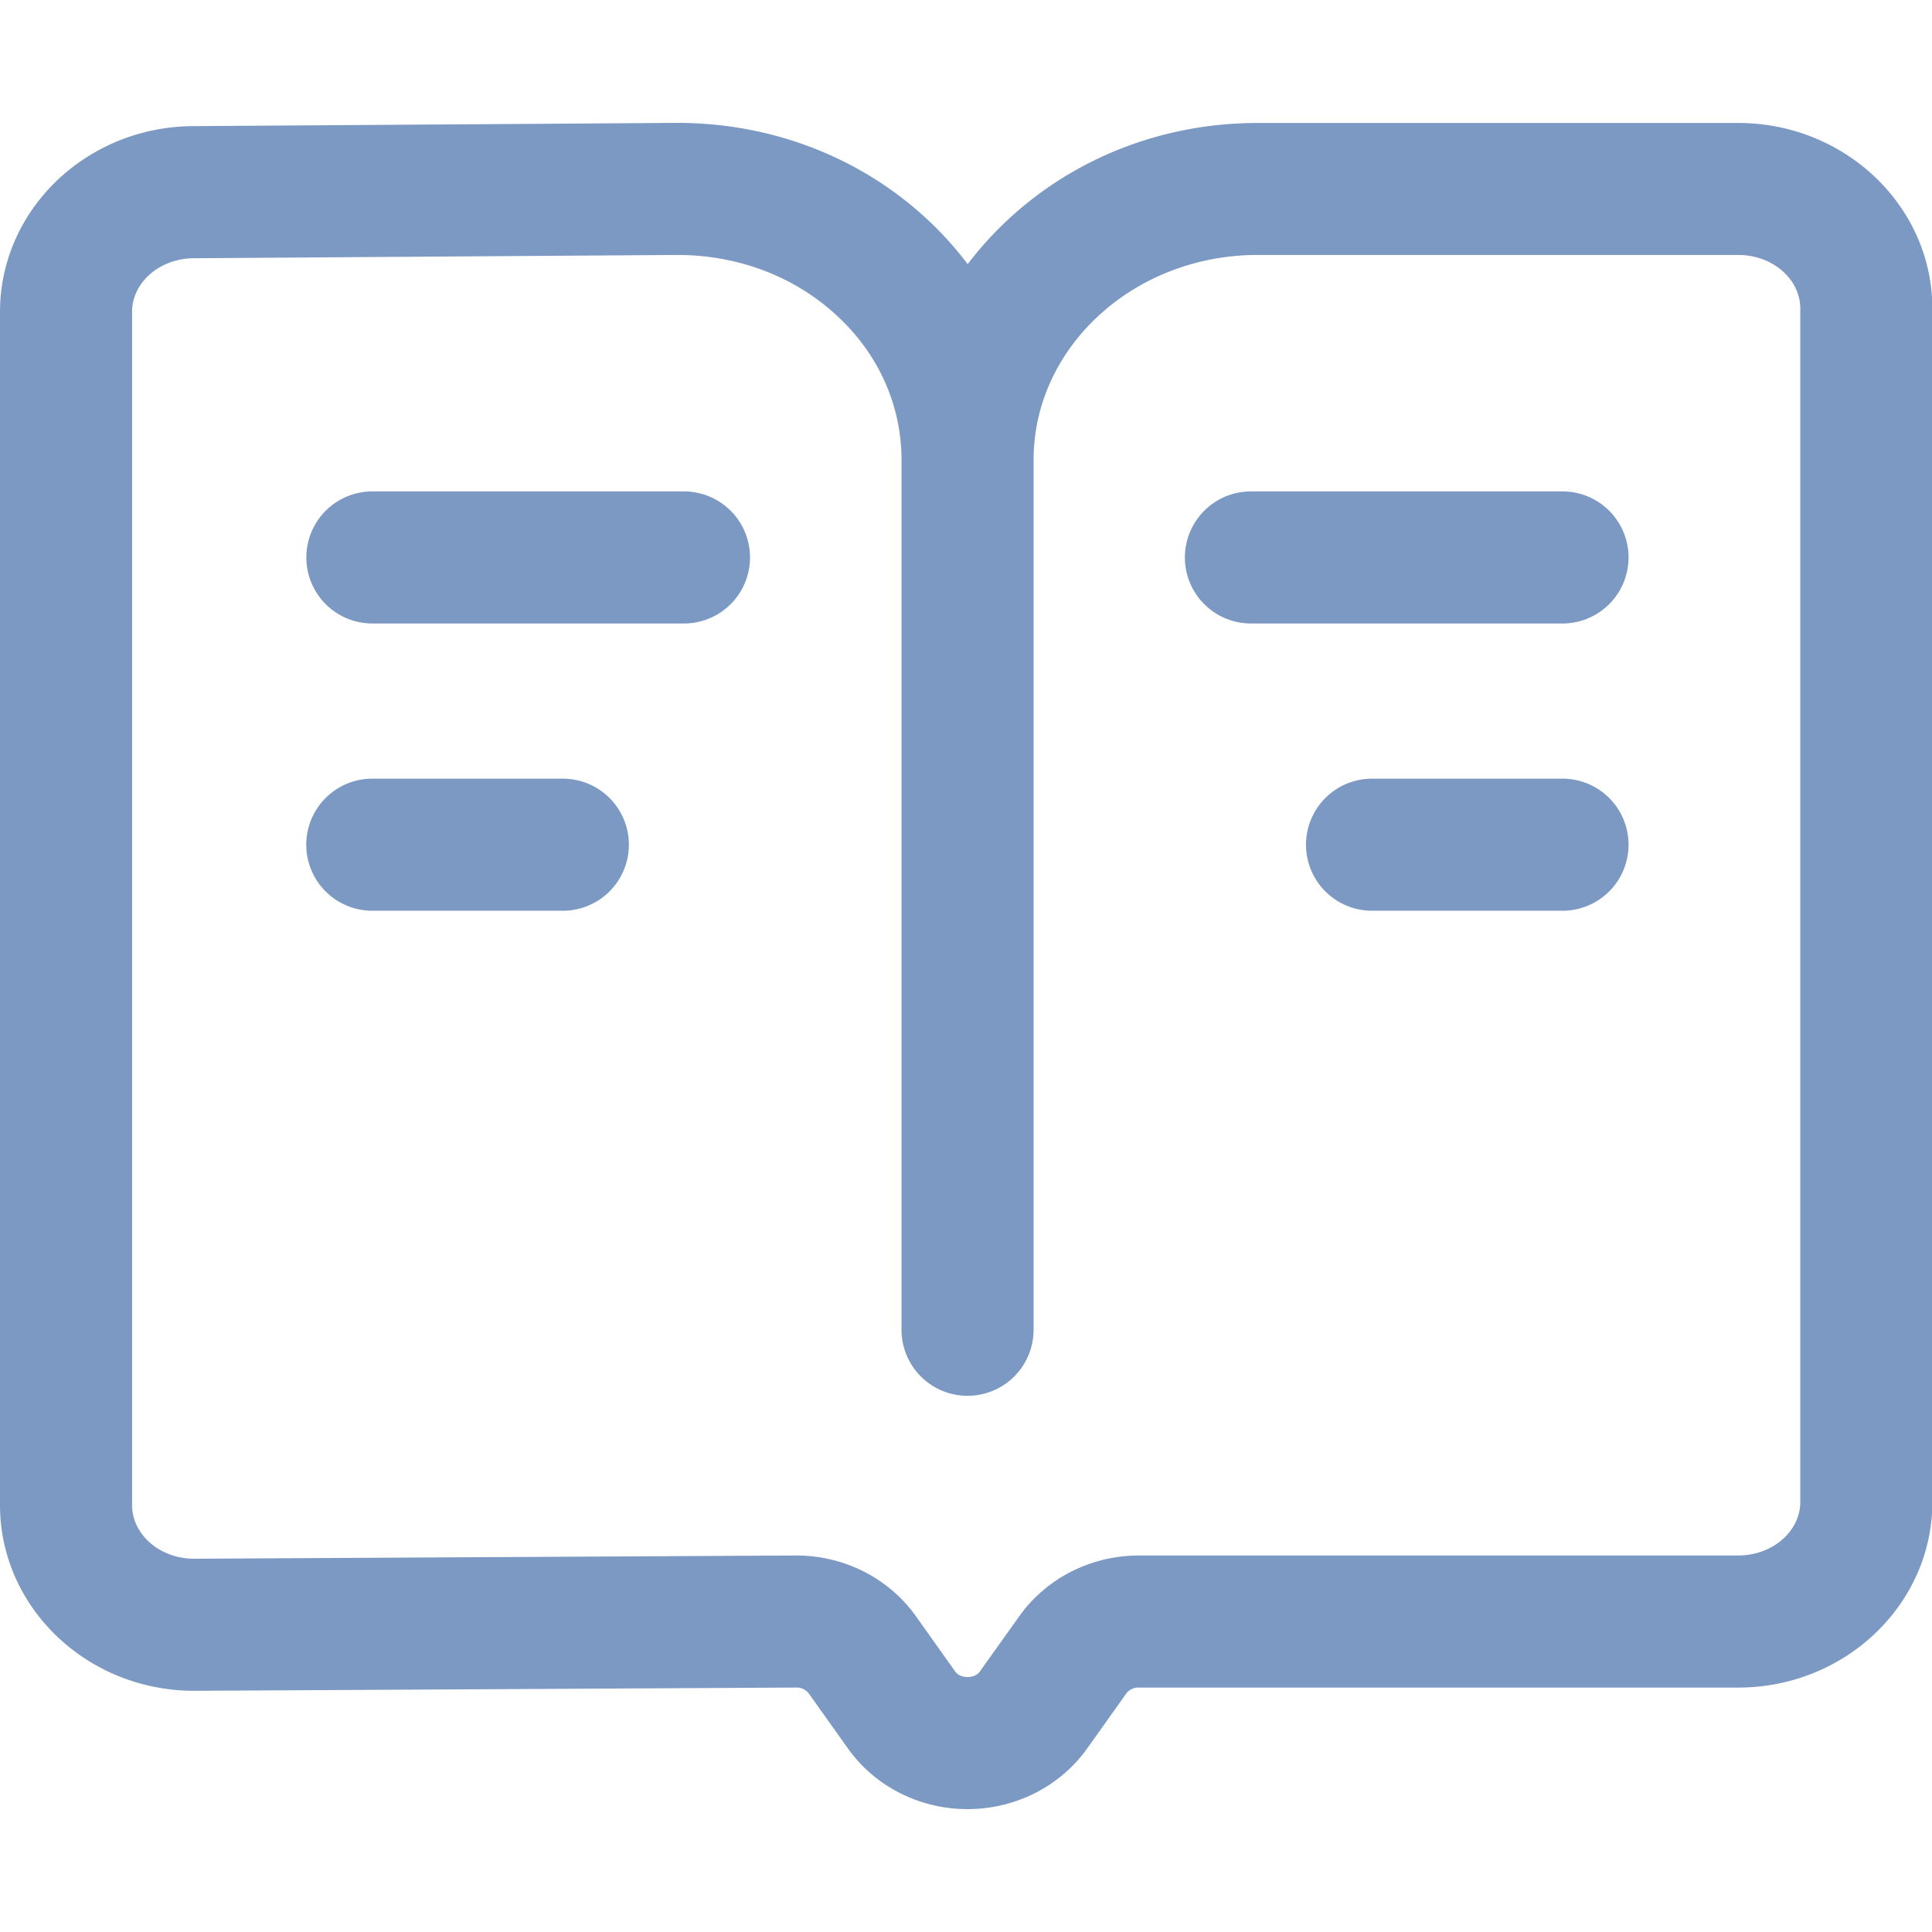
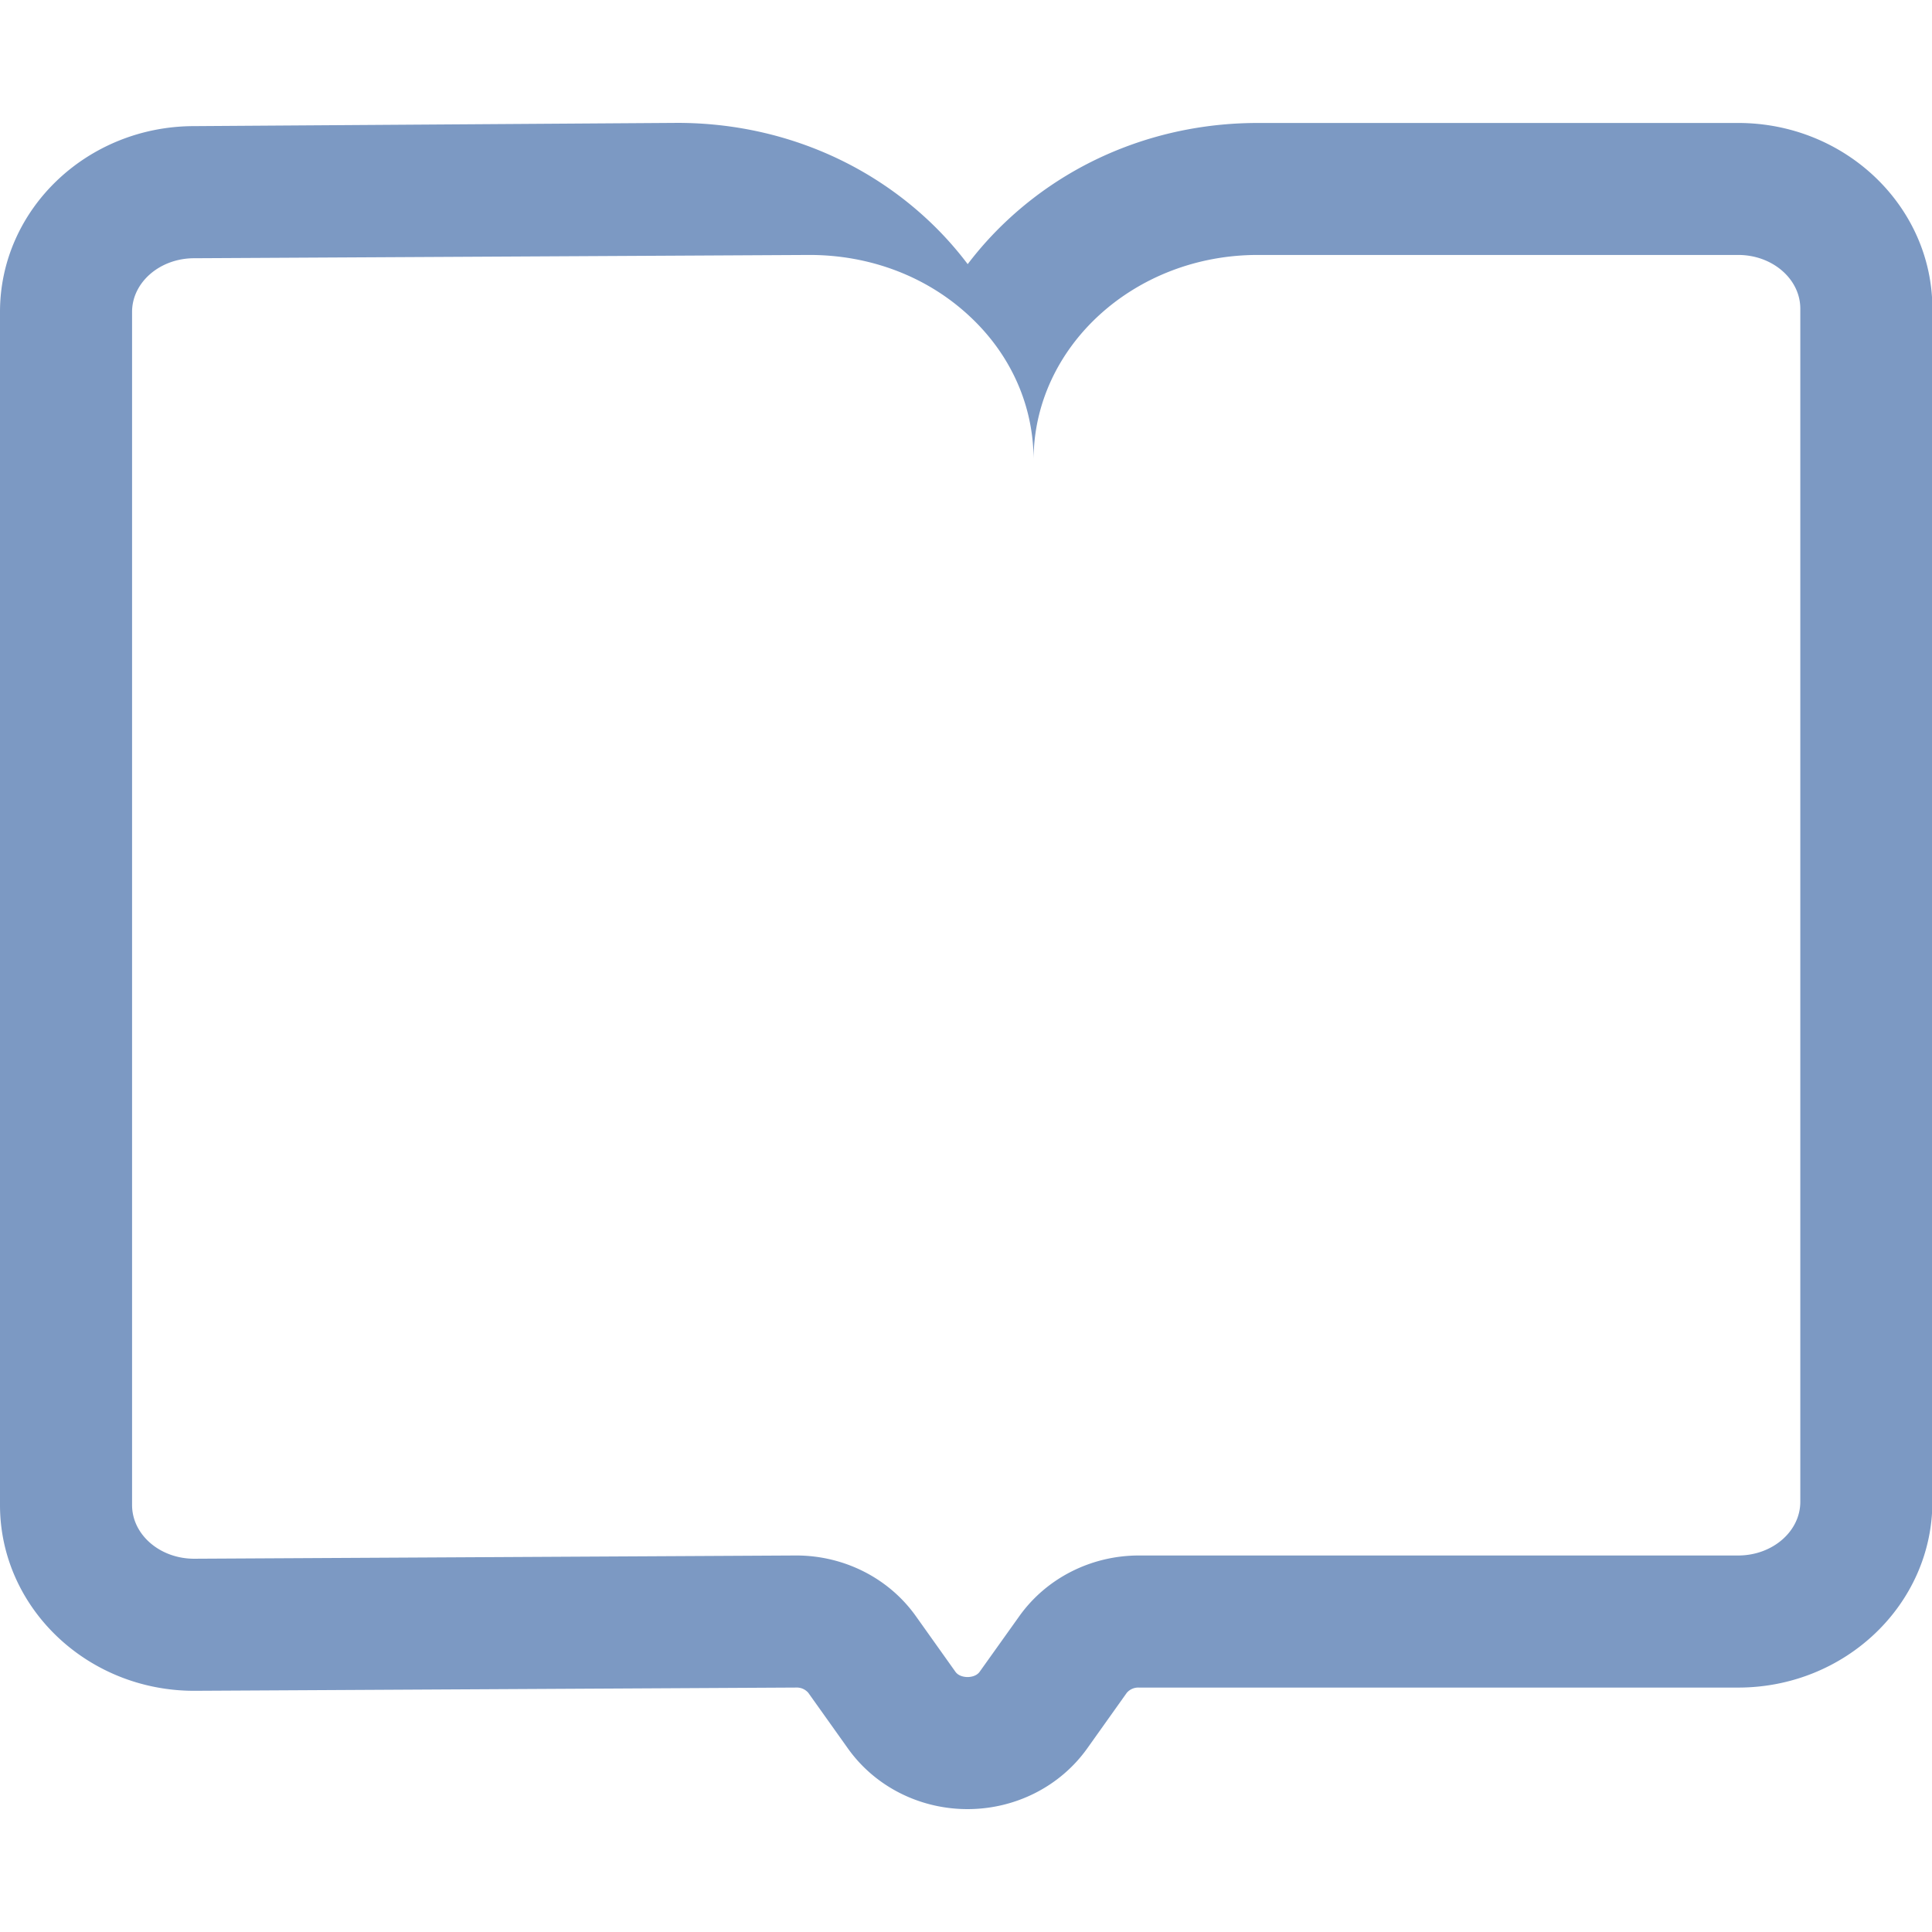
<svg xmlns="http://www.w3.org/2000/svg" t="1642125725615" class="icon" viewBox="0 0 1024 1024" version="1.1" p-id="6628" width="200" height="200">
  <defs>
    <style type="text/css" />
  </defs>
-   <path d="M512.82 958.87c-25.38 0-49.1-12-63.45-32.21l-20.95-29.43a8 8 0 0 0-6.41-2.79l-319.1 1.72C46.17 896.16 0 852 0 797.7V165.3c0-54.3 46.17-98.45 102.91-98.45l256.13-1.72c50 0 97.12 18.21 132.6 51.28A182.32 182.32 0 0 1 512.9 140a184.56 184.56 0 0 1 21.06-23.31c35.55-33.21 82.65-51.51 132.63-51.51h254.7c56.74 0 102.91 44.17 102.91 98.46V796c0 54.29-46.17 98.45-102.91 98.45H603.63a8 8 0 0 0-6.42 2.79l-20.94 29.43c-14.35 20.16-38.07 32.2-63.45 32.2z m-409.91-822c-18.15 0-32.91 12.76-32.91 28.45V797.7c0 15.69 14.76 28.46 32.91 28.46l319.1-1.72c25.38 0 49.1 12 63.45 32.2l20.94 29.44c1.84 2.58 5.38 2.79 6.42 2.79s4.57-0.21 6.41-2.79l21-29.44c14.35-20.16 38.06-32.2 63.45-32.2h317.61c18.15 0 32.91-12.76 32.91-28.45v-632.4c0-15.69-14.76-28.46-32.91-28.46h-254.7c-65.49 0-118.77 48.76-118.77 108.68v461a35 35 0 1 1-70 0v-461c0-28.76-12-55.82-33.9-76.19-22.48-21-52.62-32.49-84.88-32.49z" fill="#7C99C3" p-id="6629" />
-   <path d="M362.52 330.46H197.37a35 35 0 0 1 0-70h165.15a35 35 0 0 1 0 70zM298.32 482.71h-101a35 35 0 0 1 0-70h101a35 35 0 0 1 0 70zM828.16 330.46H663.02a35 35 0 0 1 0-70h165.14a35 35 0 0 1 0 70zM828.16 482.71H727.21a35 35 0 0 1 0-70h100.95a35 35 0 0 1 0 70z" fill="#7C99C3" p-id="6630" />
+   <path d="M512.82 958.87c-25.38 0-49.1-12-63.45-32.21l-20.95-29.43a8 8 0 0 0-6.41-2.79l-319.1 1.72C46.17 896.16 0 852 0 797.7V165.3c0-54.3 46.17-98.45 102.91-98.45l256.13-1.72c50 0 97.12 18.21 132.6 51.28A182.32 182.32 0 0 1 512.9 140a184.56 184.56 0 0 1 21.06-23.31c35.55-33.21 82.65-51.51 132.63-51.51h254.7c56.74 0 102.91 44.17 102.91 98.46V796c0 54.29-46.17 98.45-102.91 98.45H603.63a8 8 0 0 0-6.42 2.79l-20.94 29.43c-14.35 20.16-38.07 32.2-63.45 32.2z m-409.91-822c-18.15 0-32.91 12.76-32.91 28.45V797.7c0 15.69 14.76 28.46 32.91 28.46l319.1-1.72c25.38 0 49.1 12 63.45 32.2l20.94 29.44c1.84 2.58 5.38 2.79 6.42 2.79s4.57-0.21 6.41-2.79l21-29.44c14.35-20.16 38.06-32.2 63.45-32.2h317.61c18.15 0 32.91-12.76 32.91-28.45v-632.4c0-15.69-14.76-28.46-32.91-28.46h-254.7c-65.49 0-118.77 48.76-118.77 108.68v461v-461c0-28.76-12-55.82-33.9-76.19-22.48-21-52.62-32.49-84.88-32.49z" fill="#7C99C3" p-id="6629" />
</svg>